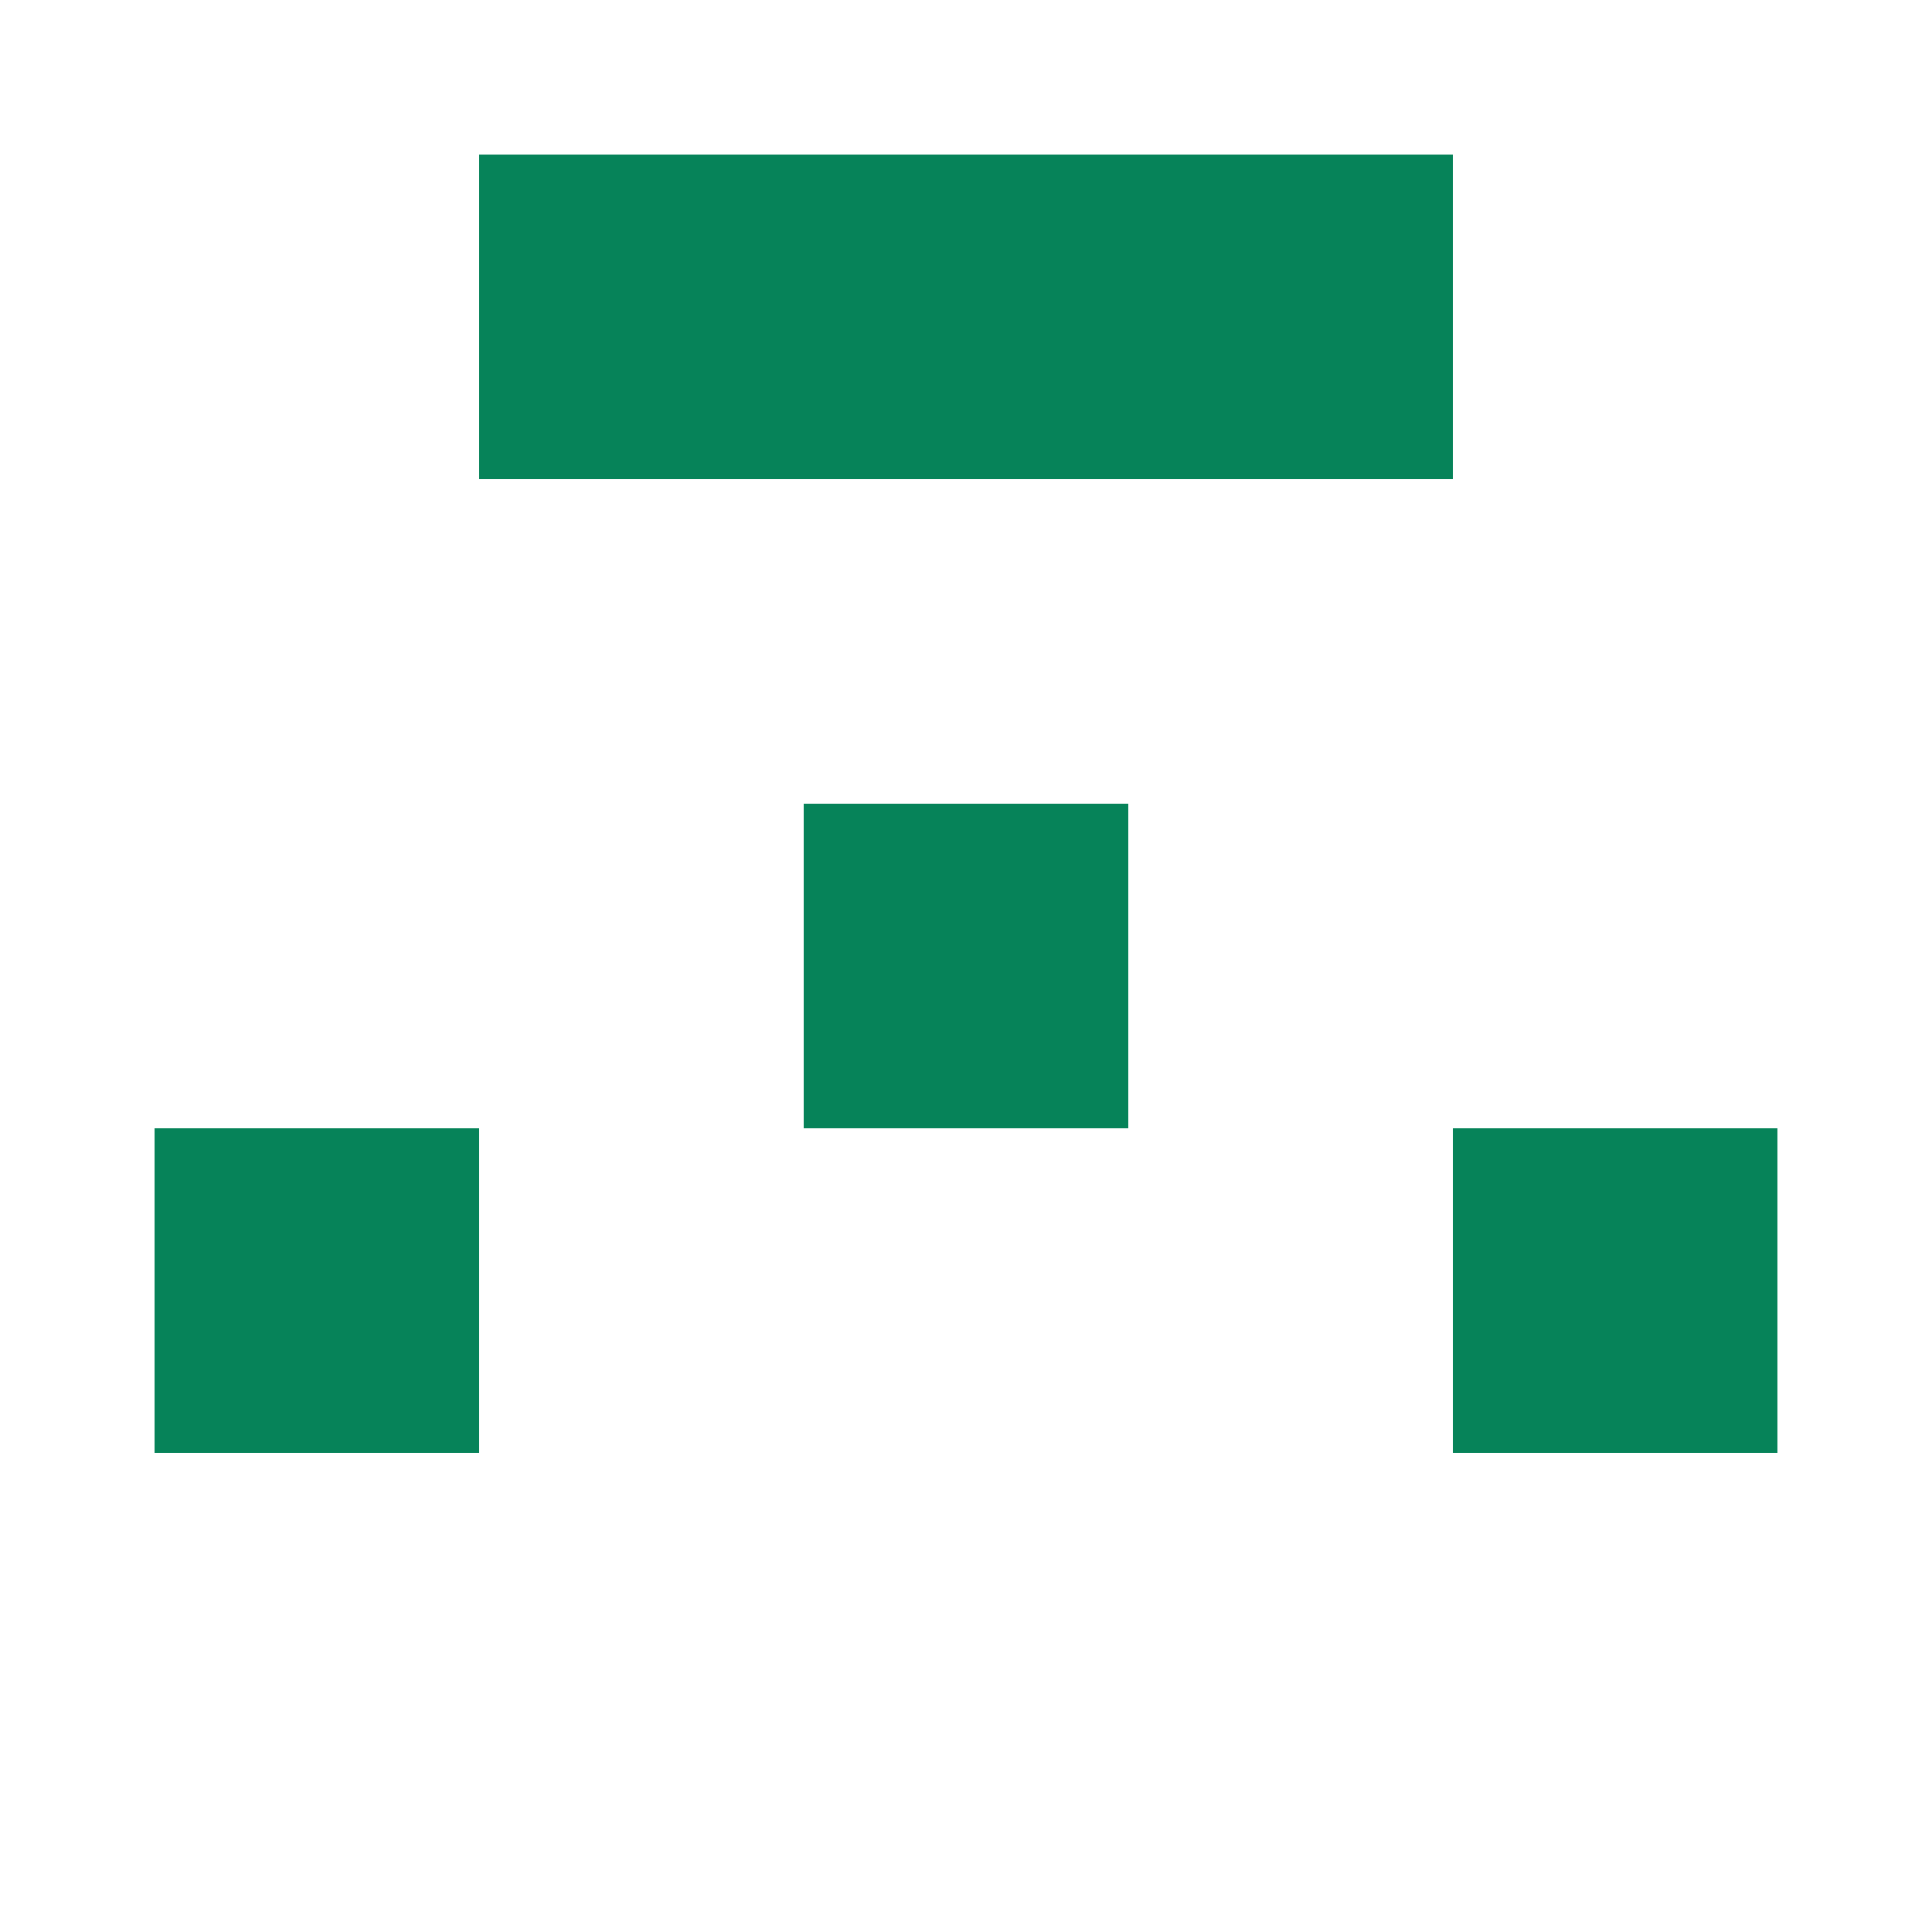
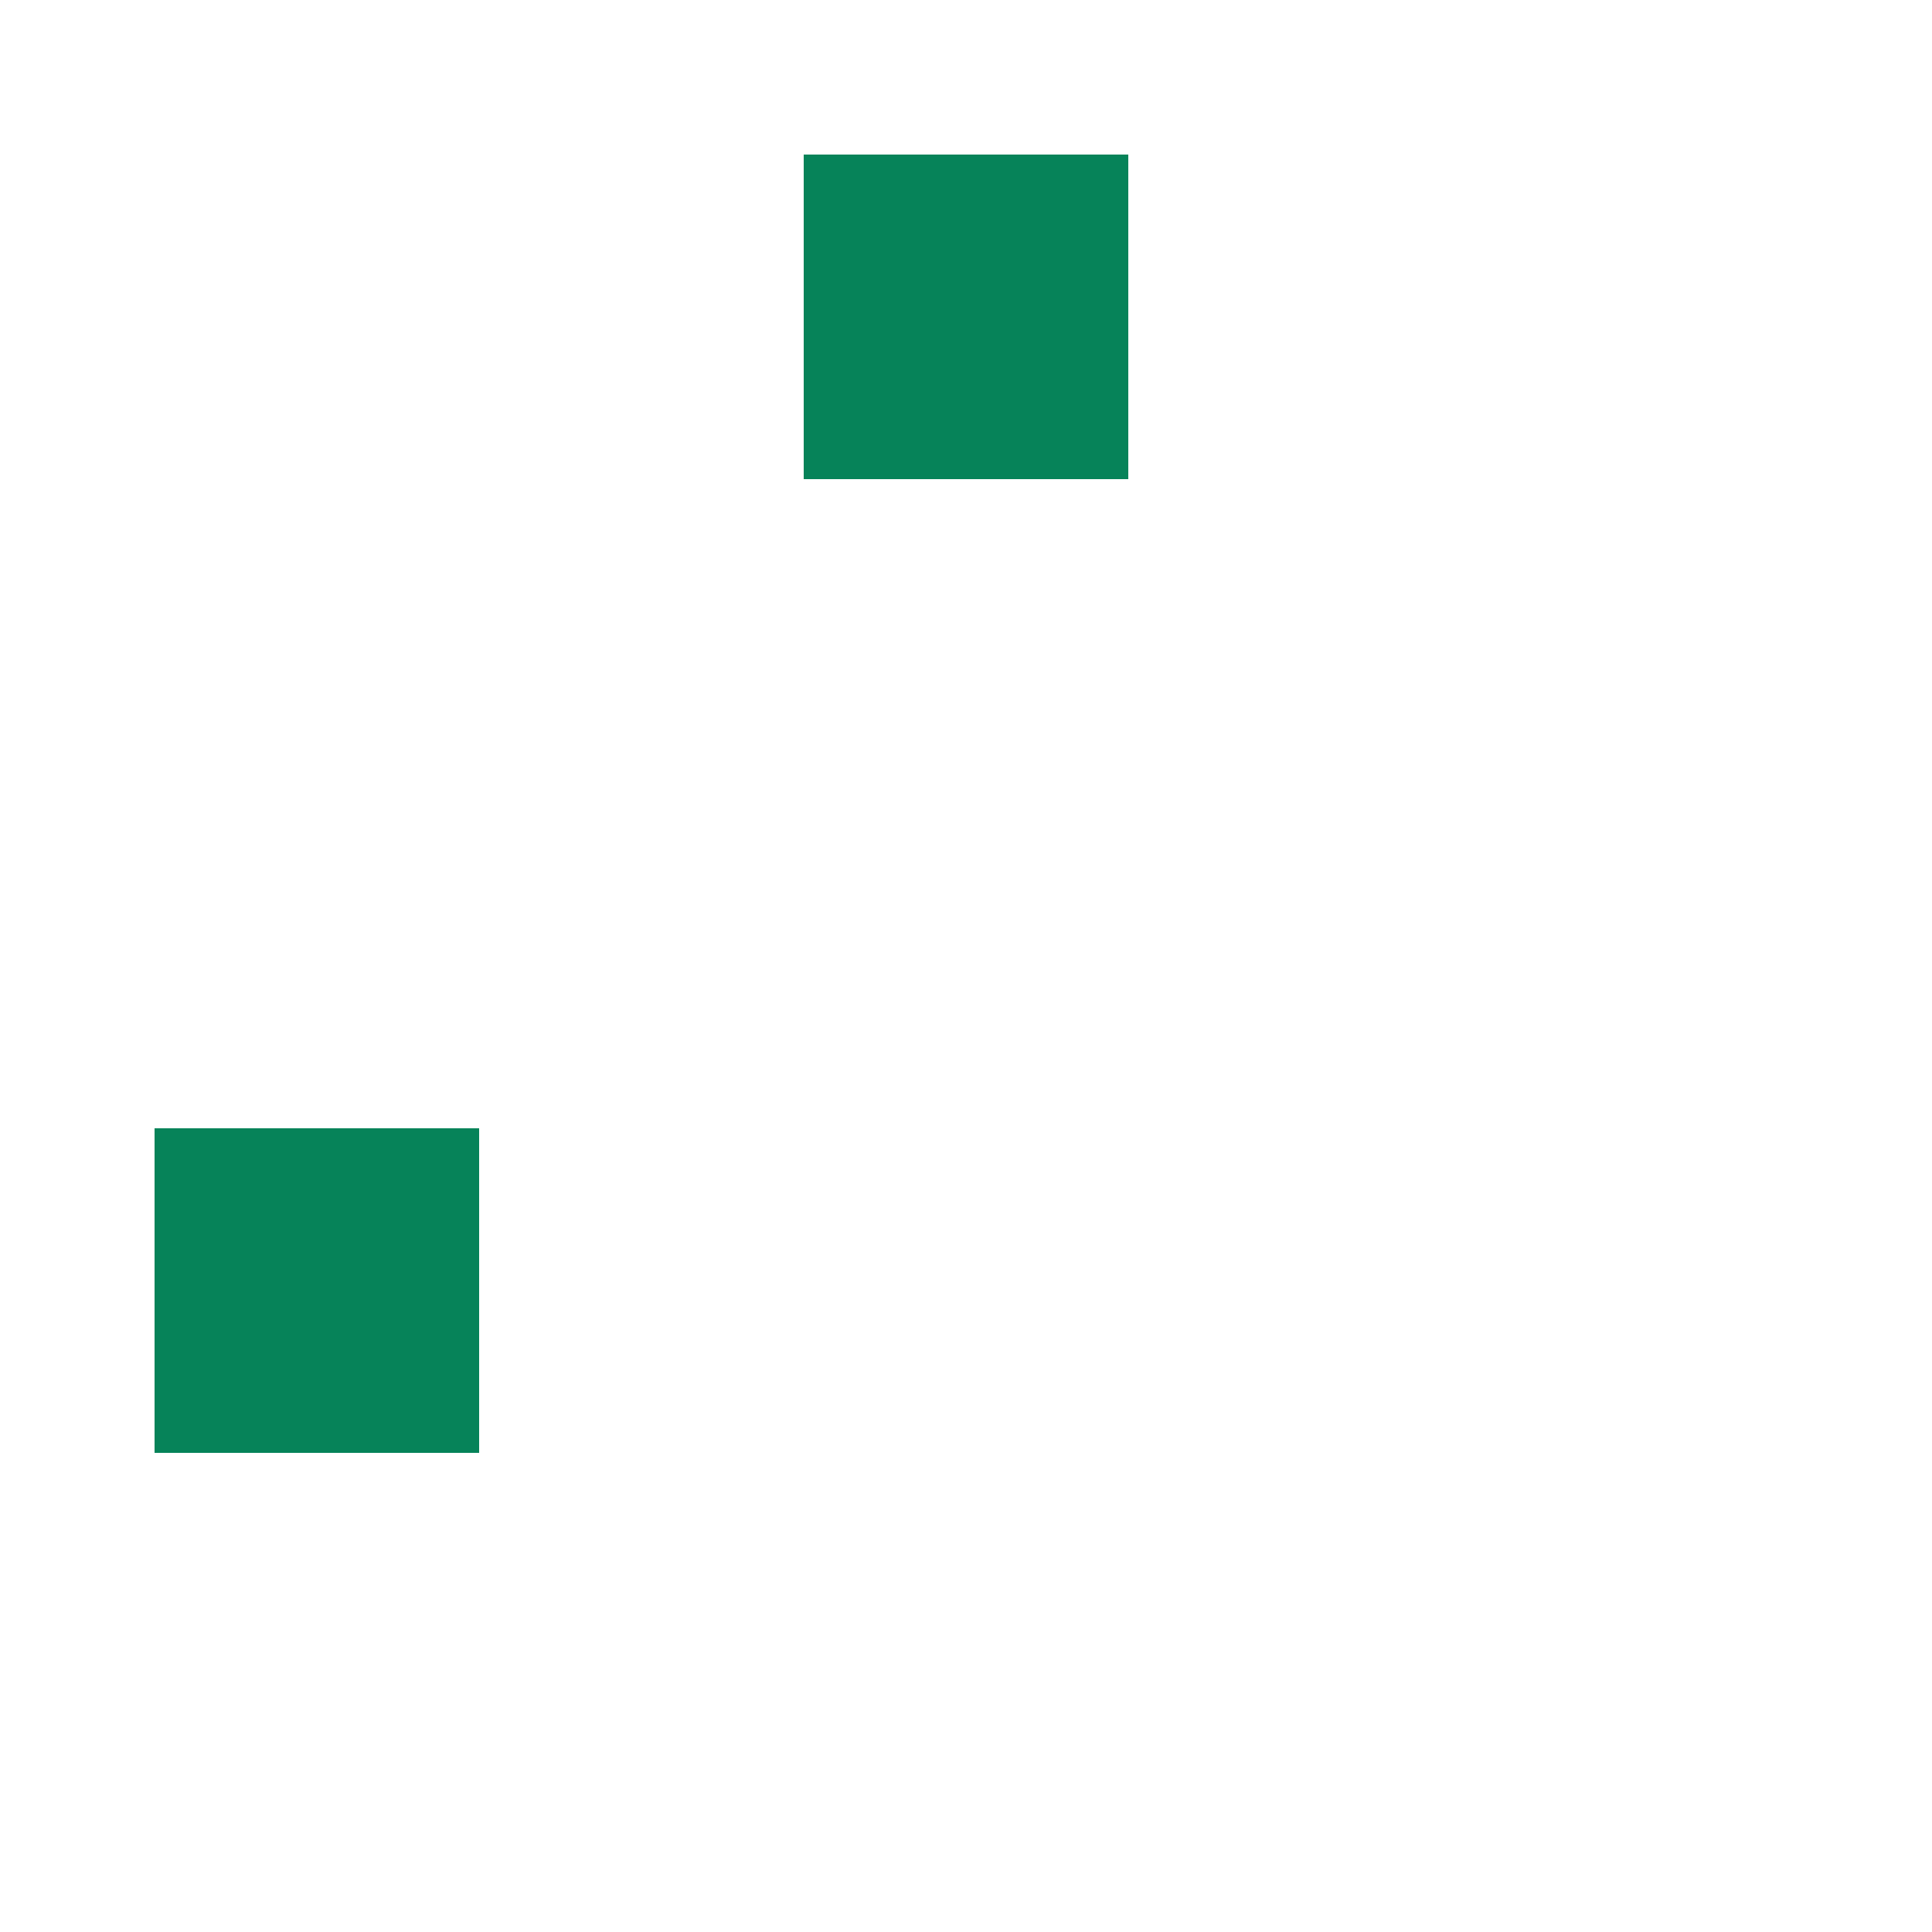
<svg xmlns="http://www.w3.org/2000/svg" width="125" height="125" viewBox="0 0 125 125" role="img" aria-label="Avatar">
-   <rect x="31" y="10" width="21" height="21" fill="#068359" />
  <rect x="52" y="10" width="21" height="21" fill="#068359" />
-   <rect x="73" y="10" width="21" height="21" fill="#068359" />
-   <rect x="52" y="52" width="21" height="21" fill="#068359" />
  <rect x="10" y="73" width="21" height="21" fill="#068359" />
-   <rect x="94" y="73" width="21" height="21" fill="#068359" />
</svg>